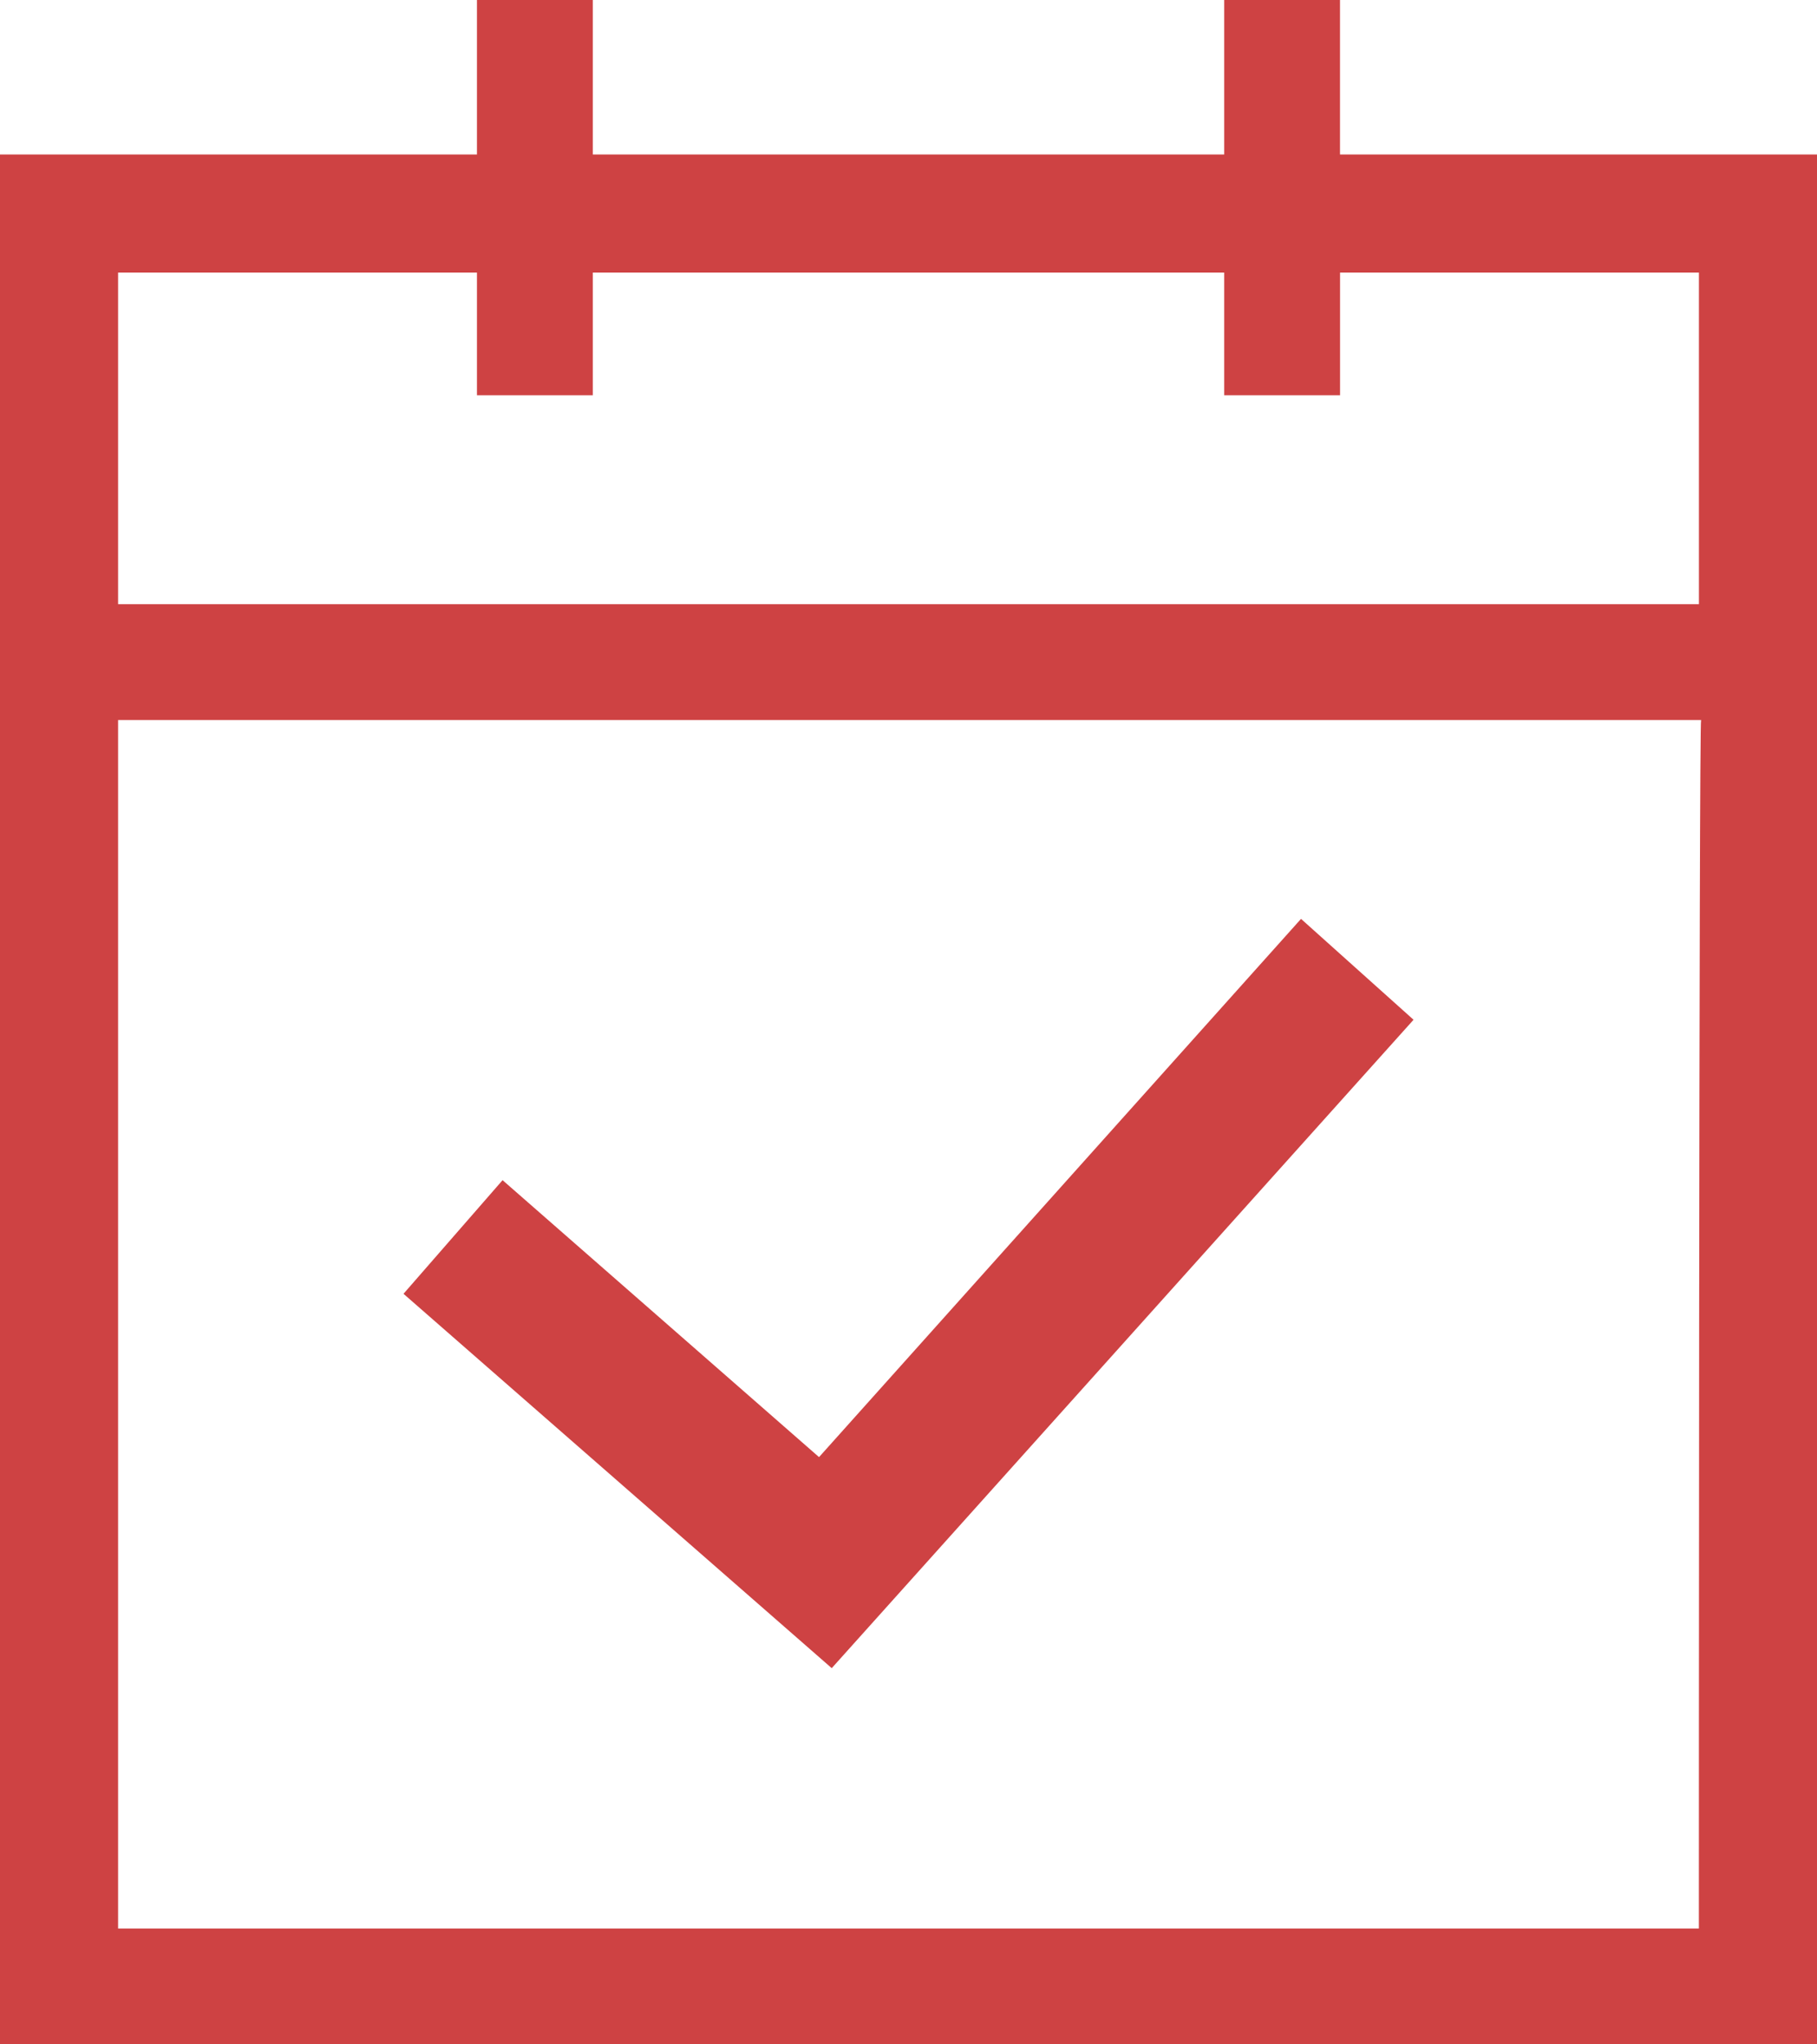
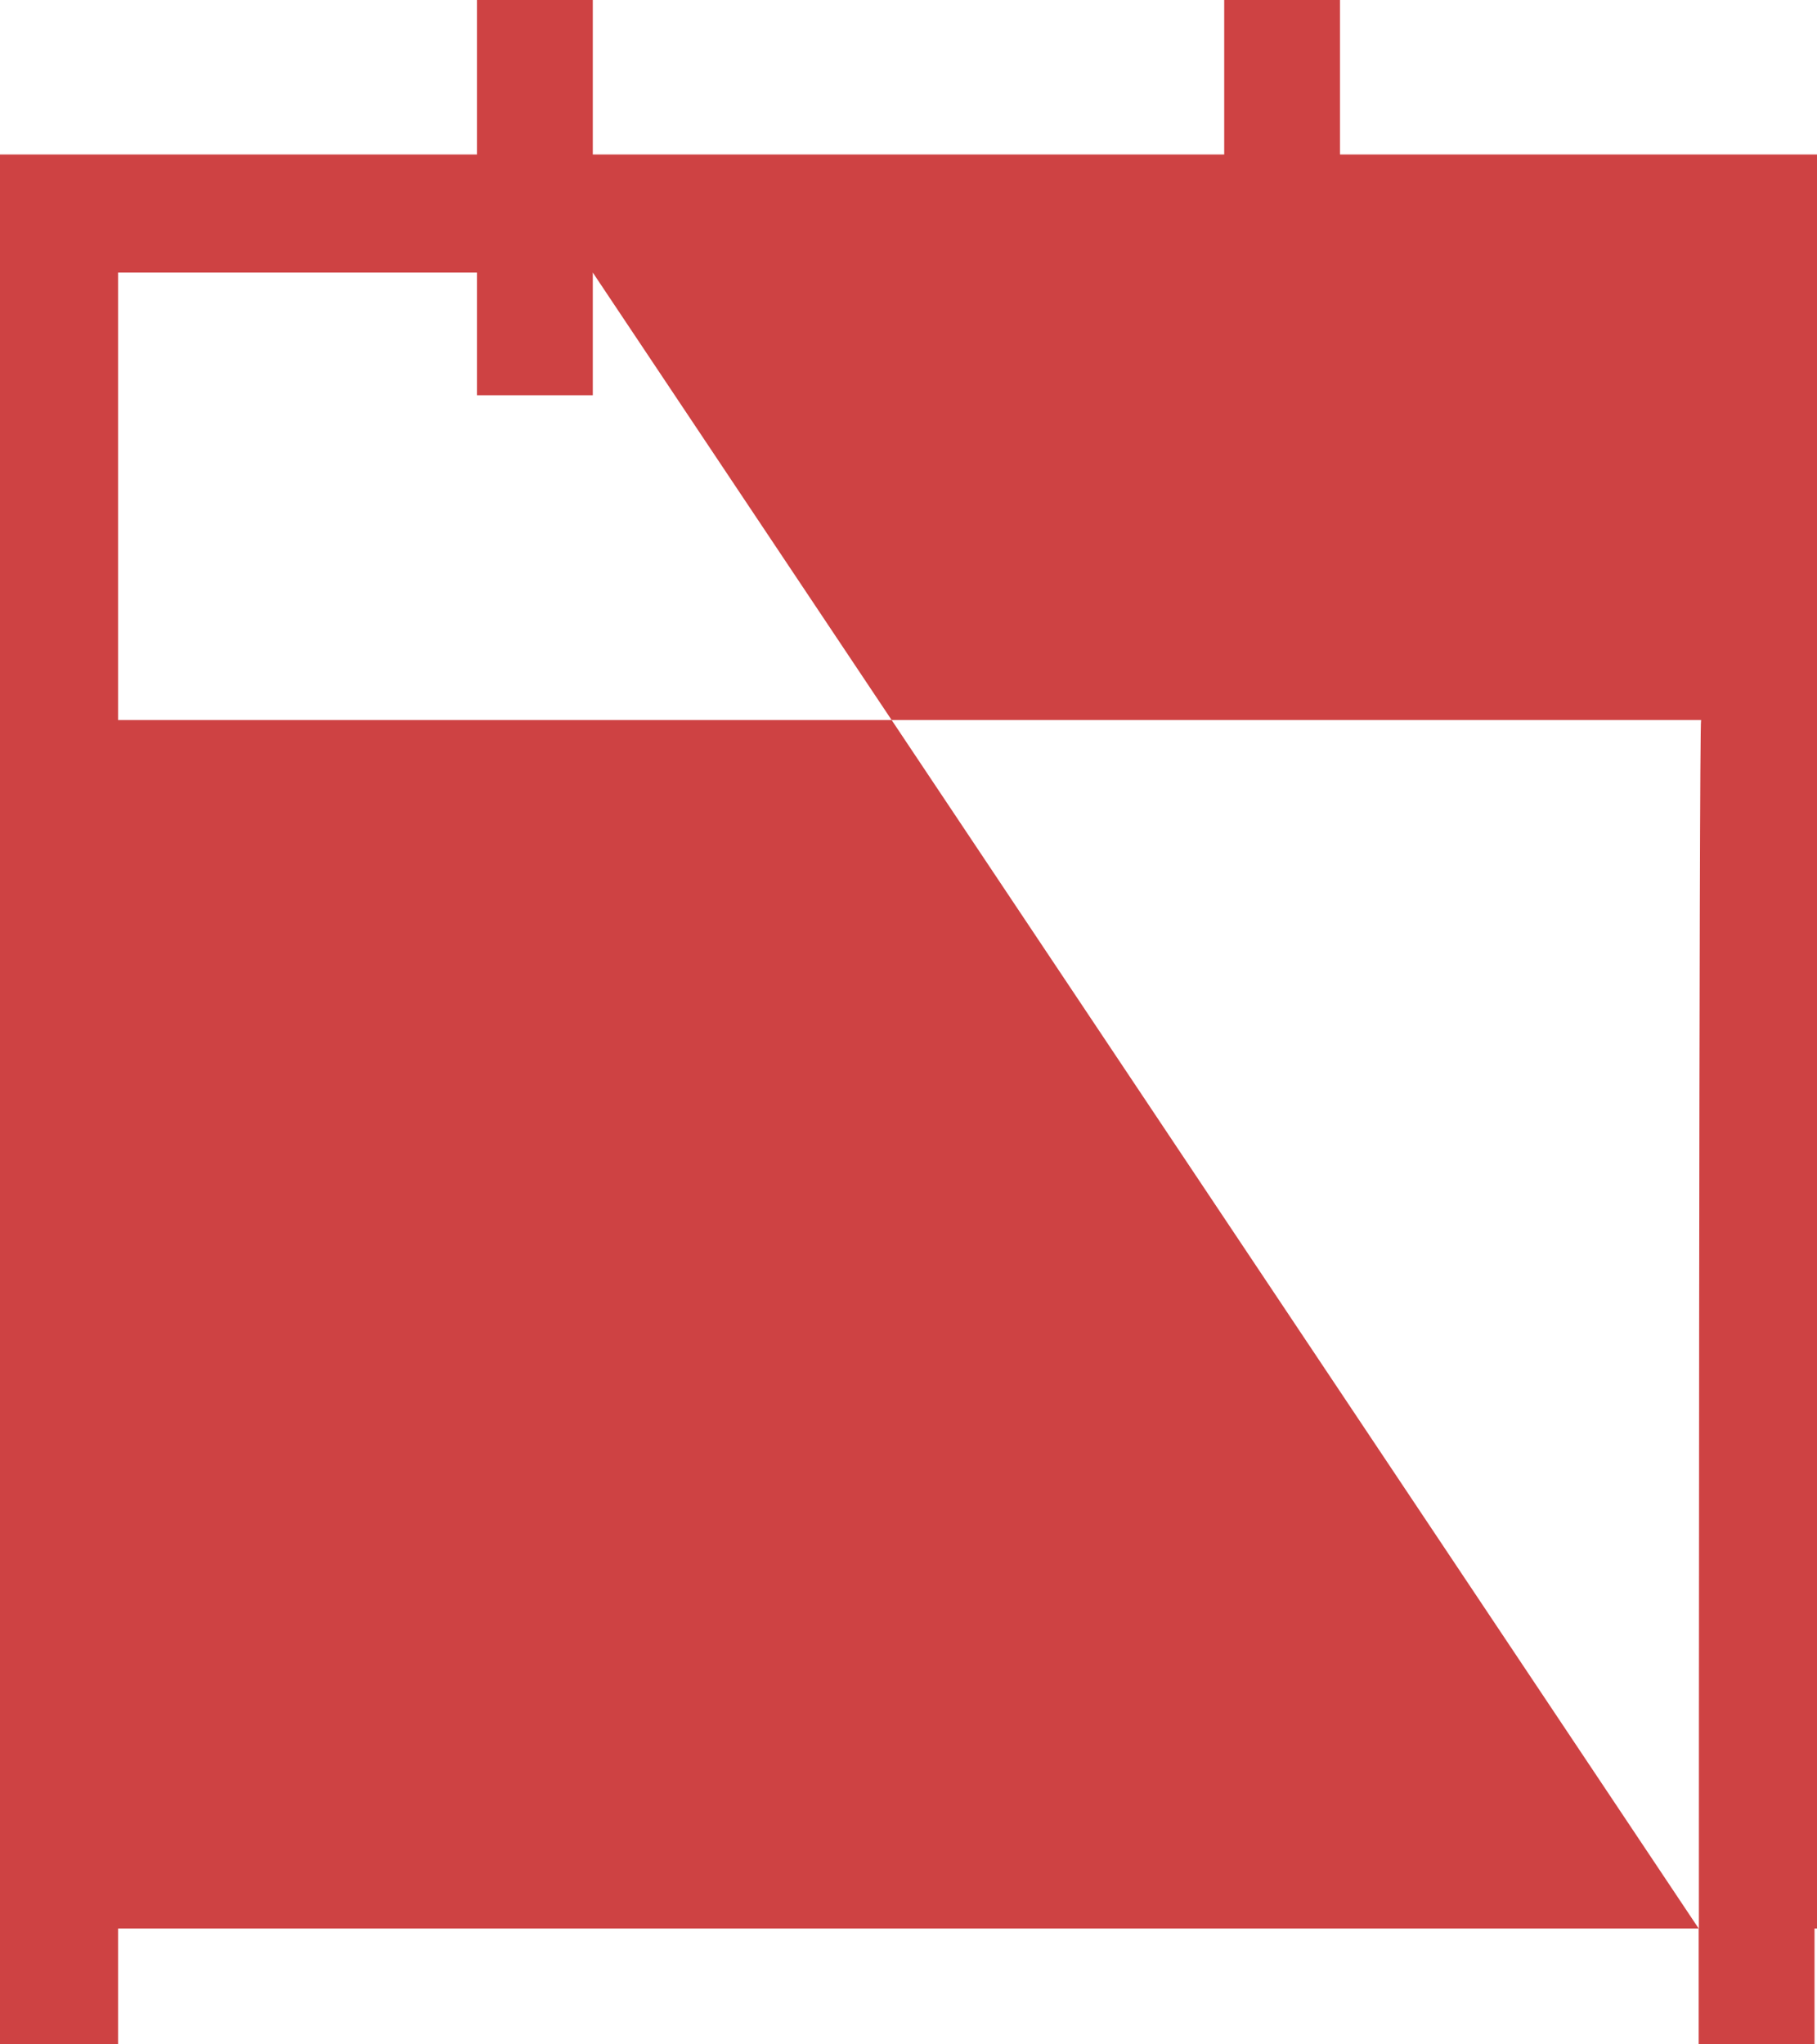
<svg xmlns="http://www.w3.org/2000/svg" width="38.222" height="42.999" viewBox="0 0 38.222 42.999">
  <g id="noun-calendar-1012011" transform="translate(-10 -5)">
-     <path id="Path_785" data-name="Path 785" d="M20.033,5V8.249H10V48H48.222V8.249H38.188V5H35.752V8.249H22.47V5Zm25.7,40.563H12.484V20.145h33.3C45.737,20.145,45.737,45.563,45.737,45.563ZM35.752,10.733v2.58h2.437v-2.58h7.549v6.975H12.484V10.733h7.549v2.58H22.47v-2.58Z" transform="translate(0 0)" fill="#ce4243" />
-     <path id="Path_795" data-name="Path 795" d="M43.188,54.2,34.18,46.326l2.084-2.39,6.657,5.825L53.06,38.44l2.367,2.122Z" transform="translate(-15.692 -14.113)" fill="#ce4243" />
+     <path id="Path_785" data-name="Path 785" d="M20.033,5V8.249H10V48H48.222V8.249H38.188V5H35.752V8.249H22.47V5Zm25.7,40.563H12.484V20.145h33.3C45.737,20.145,45.737,45.563,45.737,45.563Zv2.58h2.437v-2.58h7.549v6.975H12.484V10.733h7.549v2.58H22.47v-2.58Z" transform="translate(0 0)" fill="#ce4243" />
  </g>
</svg>